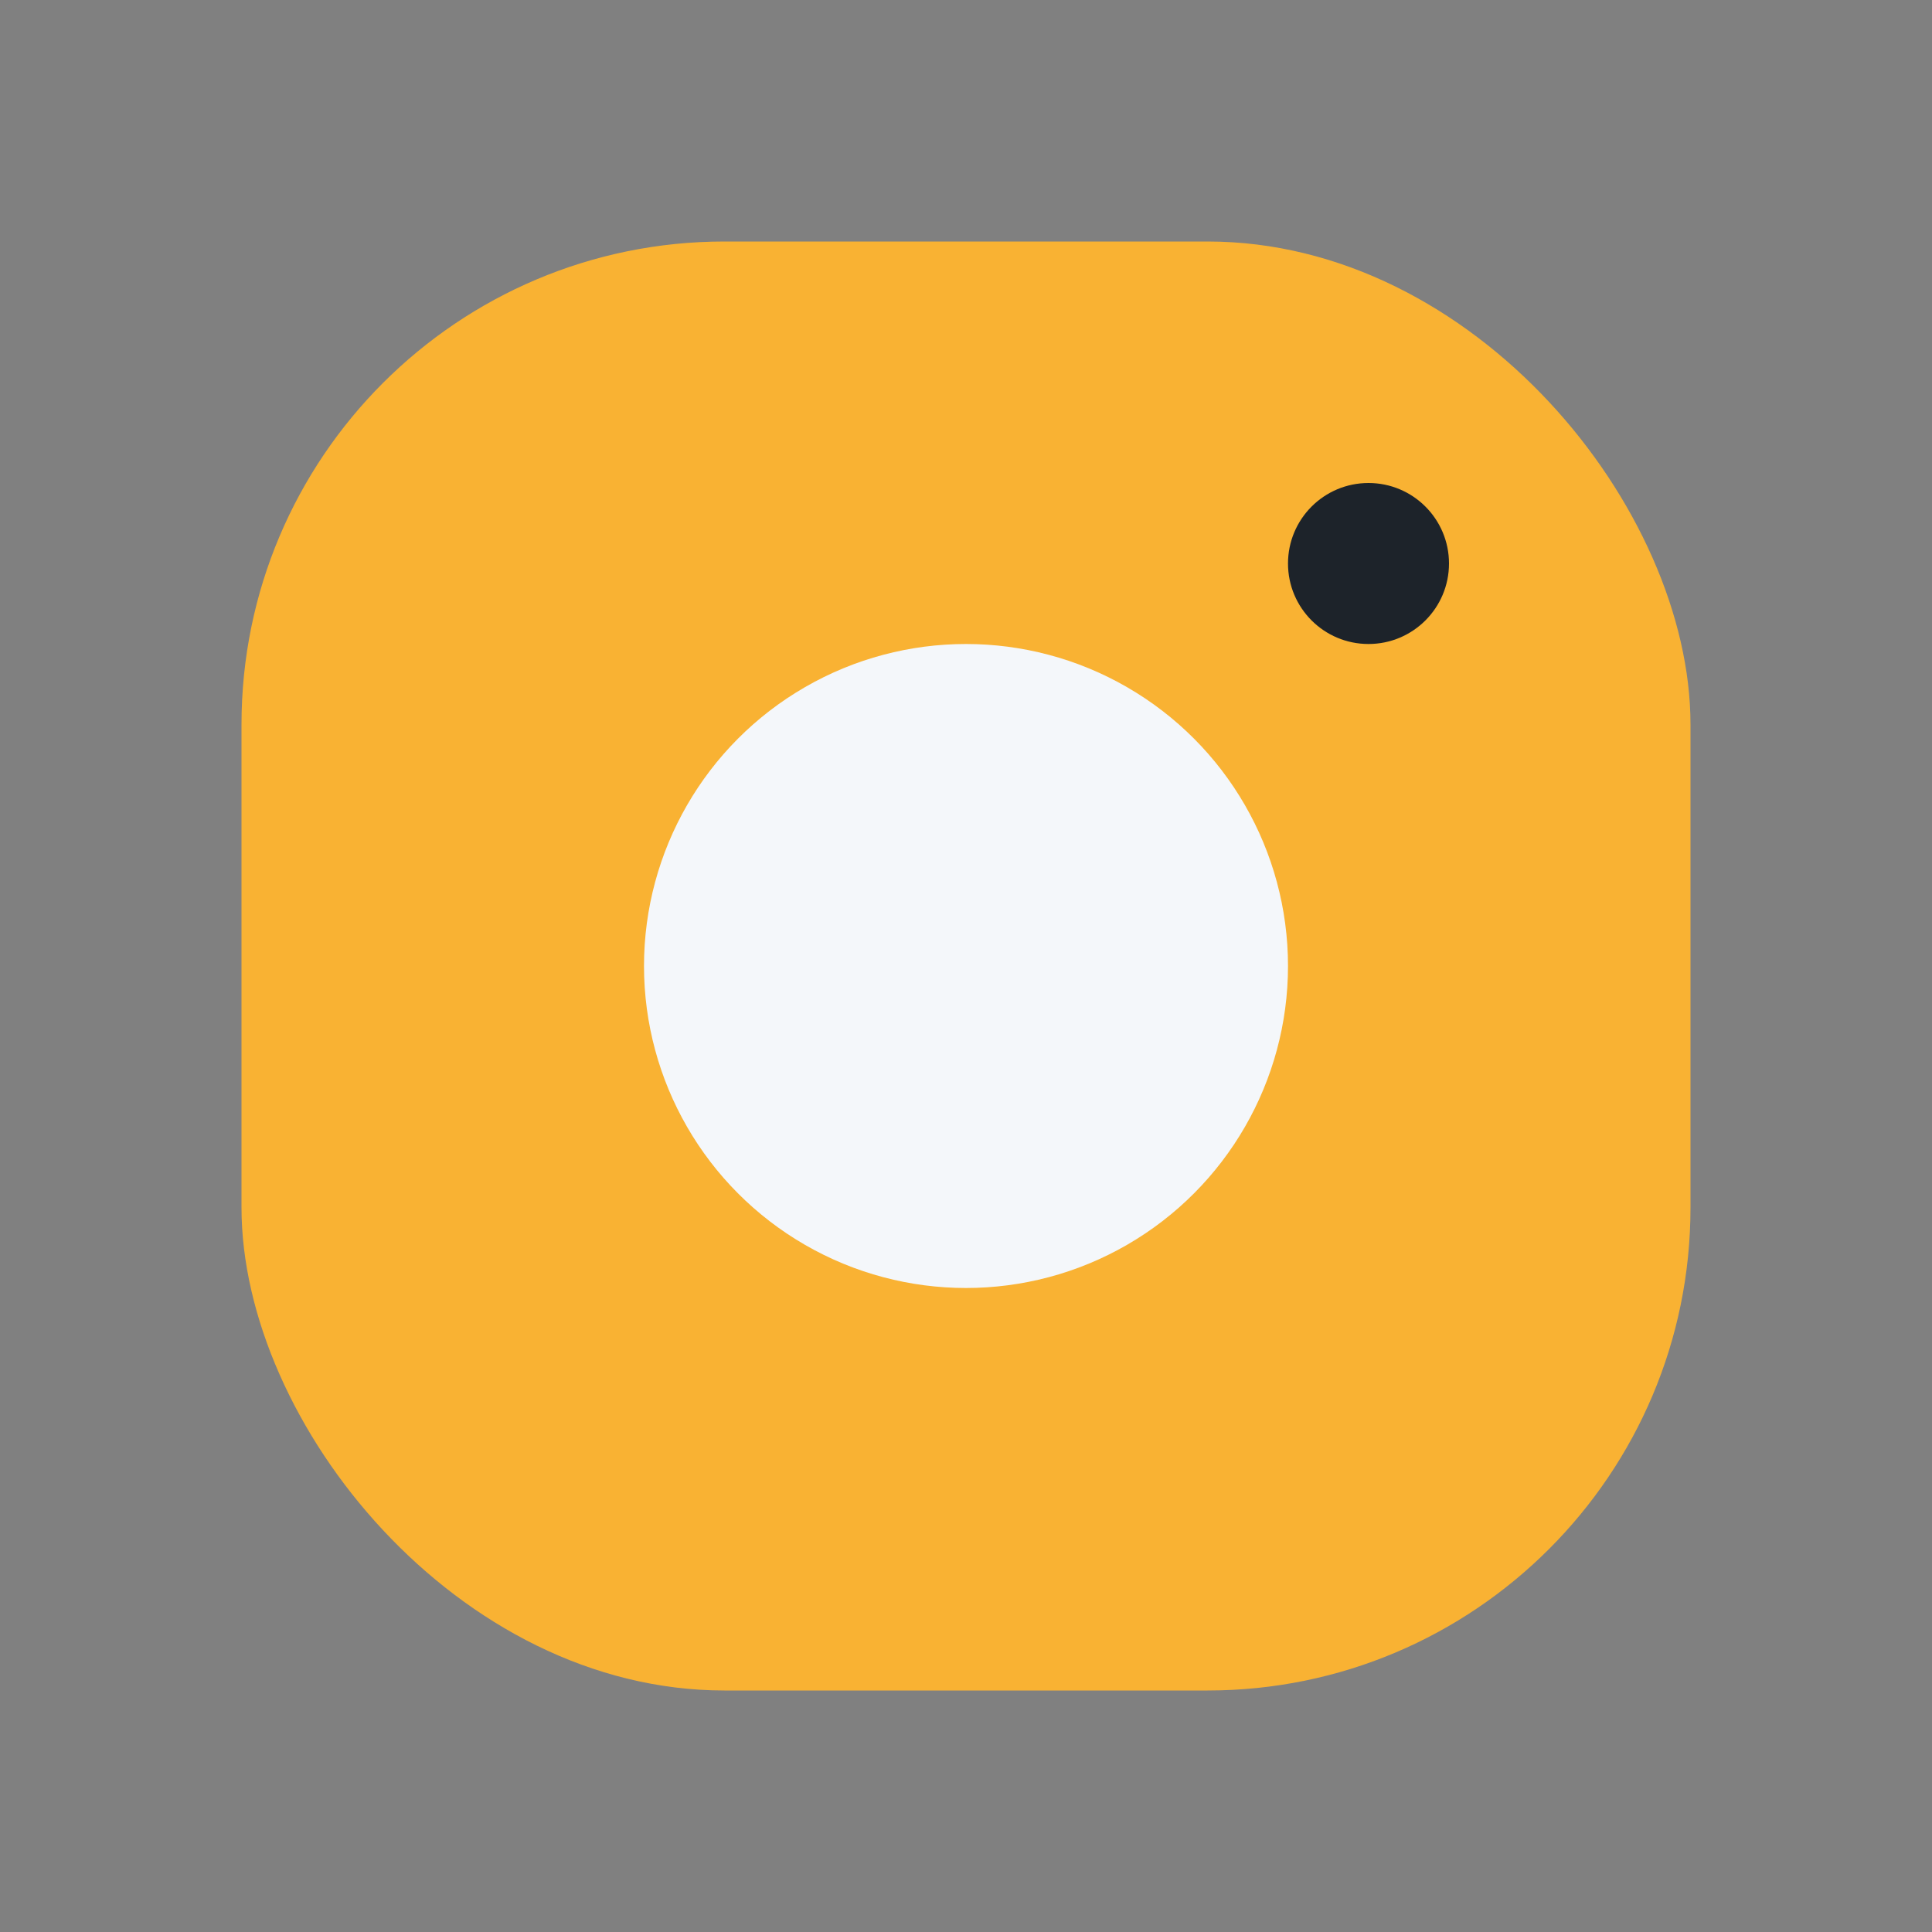
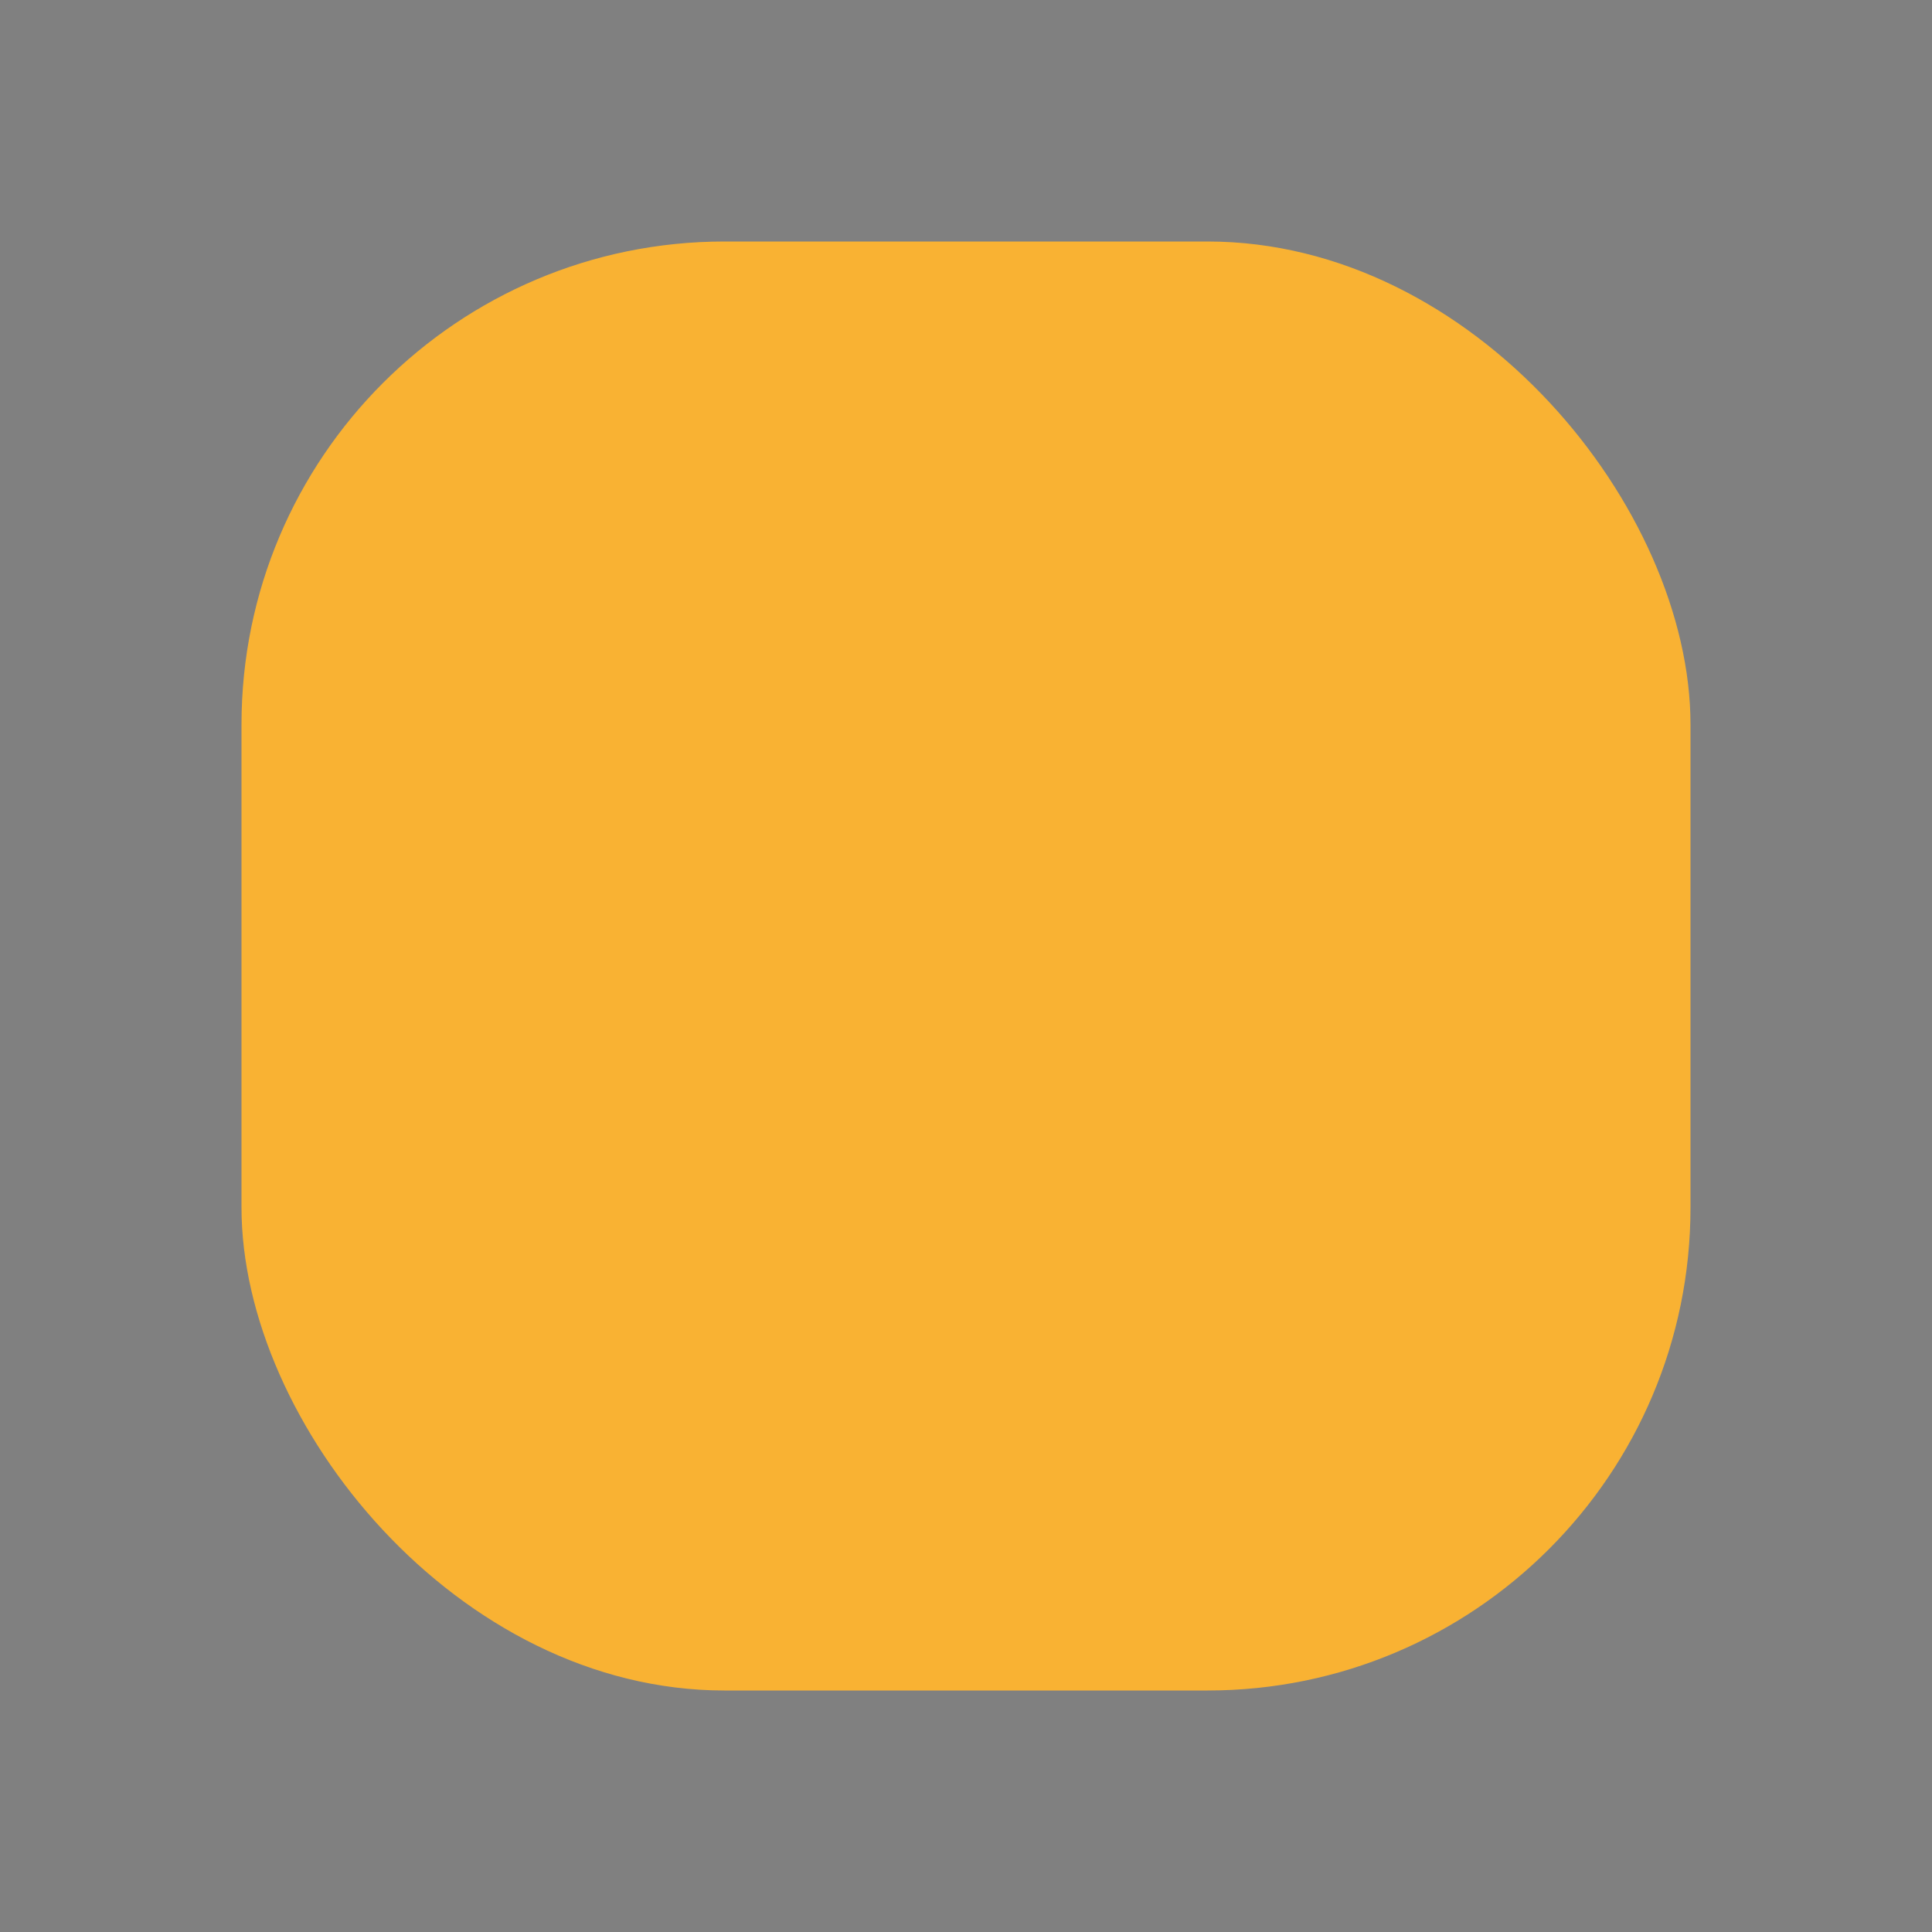
<svg xmlns="http://www.w3.org/2000/svg" width="24" height="24" viewBox="0 0 24 24">
  <rect x="0" y="0" width="24" height="24" fill="#808080" stroke="none" />
  <rect x="3" y="3" width="18" height="18" rx="6" fill="#F9B233" />
-   <circle cx="12" cy="12" r="4" fill="#F4F7FA" />
-   <circle cx="17" cy="7" r="1" fill="#1D232A" />
</svg>